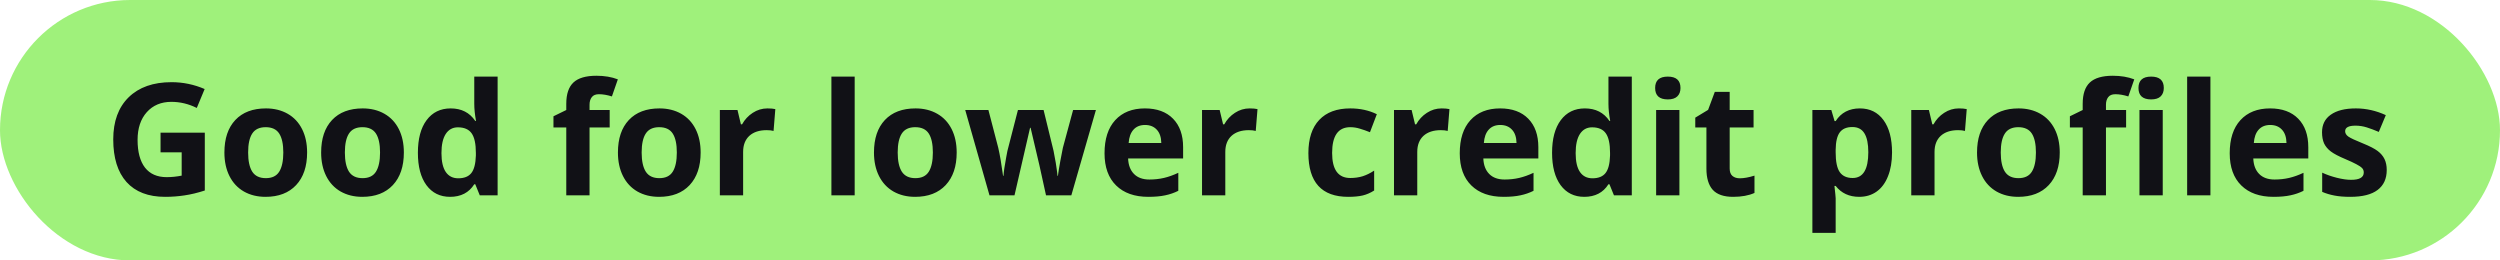
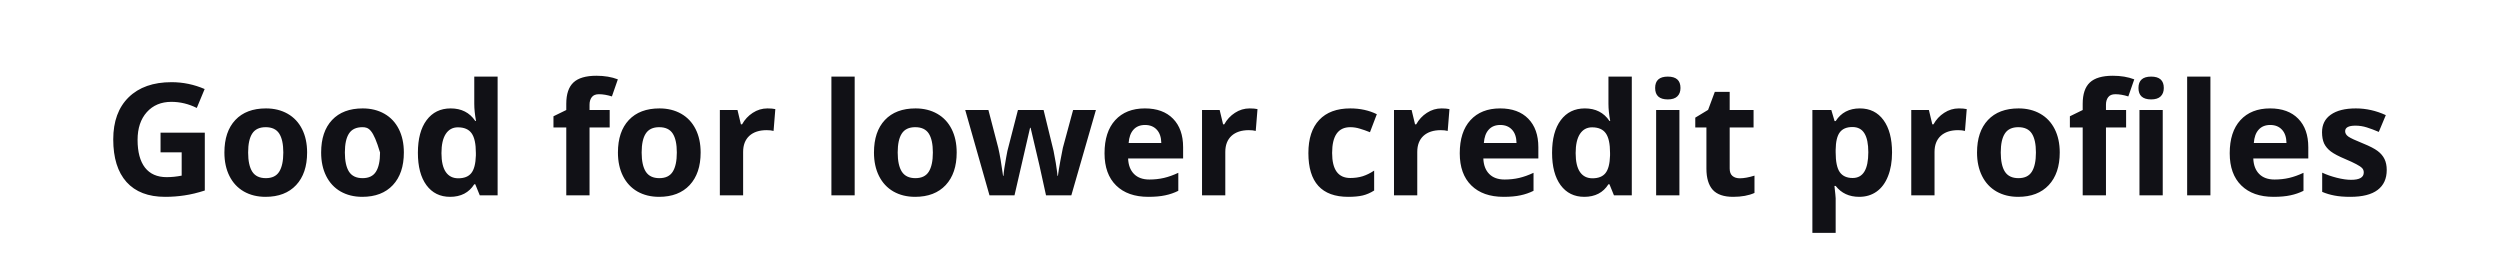
<svg xmlns="http://www.w3.org/2000/svg" width="192" height="20" viewBox="0 0 192 20" fill="none">
-   <rect width="192" height="20" rx="10" fill="#9FF17B" />
-   <path d="M12.33 10.19H15.729V14.631C15.178 14.81 14.658 14.935 14.17 15.006C13.685 15.08 13.19 15.117 12.682 15.117C11.389 15.117 10.4 14.738 9.717 13.98C9.037 13.219 8.697 12.127 8.697 10.705C8.697 9.322 9.092 8.244 9.881 7.471C10.674 6.697 11.771 6.311 13.174 6.311C14.053 6.311 14.9 6.486 15.717 6.838L15.113 8.291C14.488 7.979 13.838 7.822 13.162 7.822C12.377 7.822 11.748 8.086 11.275 8.613C10.803 9.141 10.566 9.85 10.566 10.74C10.566 11.67 10.756 12.381 11.135 12.873C11.518 13.361 12.072 13.605 12.799 13.605C13.178 13.605 13.562 13.566 13.953 13.488V11.701H12.33V10.19ZM19.057 11.713C19.057 12.361 19.162 12.852 19.373 13.184C19.588 13.516 19.936 13.682 20.416 13.682C20.893 13.682 21.234 13.518 21.441 13.19C21.652 12.857 21.758 12.365 21.758 11.713C21.758 11.065 21.652 10.578 21.441 10.254C21.23 9.93 20.885 9.768 20.404 9.768C19.928 9.768 19.584 9.93 19.373 10.254C19.162 10.574 19.057 11.06 19.057 11.713ZM23.586 11.713C23.586 12.779 23.305 13.613 22.742 14.215C22.18 14.816 21.396 15.117 20.393 15.117C19.764 15.117 19.209 14.98 18.729 14.707C18.248 14.43 17.879 14.033 17.621 13.518C17.363 13.002 17.234 12.4 17.234 11.713C17.234 10.643 17.514 9.811 18.072 9.217C18.631 8.623 19.416 8.326 20.428 8.326C21.057 8.326 21.611 8.463 22.092 8.736C22.572 9.01 22.941 9.402 23.199 9.914C23.457 10.426 23.586 11.025 23.586 11.713ZM26.486 11.713C26.486 12.361 26.592 12.852 26.803 13.184C27.018 13.516 27.365 13.682 27.846 13.682C28.322 13.682 28.664 13.518 28.871 13.19C29.082 12.857 29.188 12.365 29.188 11.713C29.188 11.065 29.082 10.578 28.871 10.254C28.66 9.93 28.314 9.768 27.834 9.768C27.357 9.768 27.014 9.93 26.803 10.254C26.592 10.574 26.486 11.06 26.486 11.713ZM31.016 11.713C31.016 12.779 30.734 13.613 30.172 14.215C29.609 14.816 28.826 15.117 27.822 15.117C27.193 15.117 26.639 14.98 26.158 14.707C25.678 14.43 25.309 14.033 25.051 13.518C24.793 13.002 24.664 12.4 24.664 11.713C24.664 10.643 24.943 9.811 25.502 9.217C26.061 8.623 26.846 8.326 27.857 8.326C28.486 8.326 29.041 8.463 29.521 8.736C30.002 9.01 30.371 9.402 30.629 9.914C30.887 10.426 31.016 11.025 31.016 11.713ZM34.566 15.117C33.797 15.117 33.191 14.818 32.75 14.221C32.312 13.623 32.094 12.795 32.094 11.736C32.094 10.662 32.316 9.826 32.762 9.229C33.211 8.627 33.828 8.326 34.613 8.326C35.438 8.326 36.066 8.646 36.5 9.287H36.559C36.469 8.799 36.424 8.363 36.424 7.98V5.883H38.217V15H36.846L36.5 14.15H36.424C36.018 14.795 35.398 15.117 34.566 15.117ZM35.193 13.693C35.65 13.693 35.984 13.56 36.195 13.295C36.41 13.029 36.527 12.578 36.547 11.941V11.748C36.547 11.045 36.438 10.541 36.219 10.236C36.004 9.932 35.652 9.779 35.164 9.779C34.766 9.779 34.455 9.949 34.232 10.289C34.014 10.625 33.904 11.115 33.904 11.76C33.904 12.404 34.016 12.889 34.238 13.213C34.461 13.533 34.779 13.693 35.193 13.693ZM46.824 9.791H45.277V15H43.49V9.791H42.506V8.93L43.49 8.449V7.969C43.49 7.223 43.674 6.678 44.041 6.334C44.408 5.99 44.996 5.818 45.805 5.818C46.422 5.818 46.971 5.91 47.451 6.094L46.994 7.406C46.635 7.293 46.303 7.236 45.998 7.236C45.744 7.236 45.56 7.312 45.447 7.465C45.334 7.613 45.277 7.805 45.277 8.039V8.449H46.824V9.791ZM49.279 11.713C49.279 12.361 49.385 12.852 49.596 13.184C49.81 13.516 50.158 13.682 50.639 13.682C51.115 13.682 51.457 13.518 51.664 13.19C51.875 12.857 51.98 12.365 51.98 11.713C51.98 11.065 51.875 10.578 51.664 10.254C51.453 9.93 51.107 9.768 50.627 9.768C50.15 9.768 49.807 9.93 49.596 10.254C49.385 10.574 49.279 11.06 49.279 11.713ZM53.809 11.713C53.809 12.779 53.527 13.613 52.965 14.215C52.402 14.816 51.619 15.117 50.615 15.117C49.986 15.117 49.432 14.98 48.951 14.707C48.471 14.43 48.102 14.033 47.844 13.518C47.586 13.002 47.457 12.4 47.457 11.713C47.457 10.643 47.736 9.811 48.295 9.217C48.853 8.623 49.639 8.326 50.65 8.326C51.279 8.326 51.834 8.463 52.315 8.736C52.795 9.01 53.164 9.402 53.422 9.914C53.68 10.426 53.809 11.025 53.809 11.713ZM58.941 8.326C59.184 8.326 59.385 8.344 59.545 8.379L59.41 10.055C59.266 10.016 59.09 9.996 58.883 9.996C58.312 9.996 57.867 10.143 57.547 10.435C57.23 10.729 57.072 11.139 57.072 11.666V15H55.285V8.449H56.639L56.902 9.551H56.99C57.193 9.184 57.467 8.889 57.81 8.666C58.158 8.439 58.535 8.326 58.941 8.326ZM65.639 15H63.852V5.883H65.639V15ZM68.943 11.713C68.943 12.361 69.049 12.852 69.26 13.184C69.475 13.516 69.822 13.682 70.303 13.682C70.779 13.682 71.121 13.518 71.328 13.19C71.539 12.857 71.644 12.365 71.644 11.713C71.644 11.065 71.539 10.578 71.328 10.254C71.117 9.93 70.772 9.768 70.291 9.768C69.814 9.768 69.471 9.93 69.26 10.254C69.049 10.574 68.943 11.06 68.943 11.713ZM73.473 11.713C73.473 12.779 73.191 13.613 72.629 14.215C72.066 14.816 71.283 15.117 70.279 15.117C69.65 15.117 69.096 14.98 68.615 14.707C68.135 14.43 67.766 14.033 67.508 13.518C67.25 13.002 67.121 12.4 67.121 11.713C67.121 10.643 67.4 9.811 67.959 9.217C68.518 8.623 69.303 8.326 70.314 8.326C70.943 8.326 71.498 8.463 71.978 8.736C72.459 9.01 72.828 9.402 73.086 9.914C73.344 10.426 73.473 11.025 73.473 11.713ZM80.334 15L79.83 12.709L79.15 9.814H79.109L77.914 15H75.992L74.129 8.449H75.91L76.666 11.35C76.787 11.869 76.91 12.586 77.035 13.5H77.07C77.086 13.203 77.154 12.732 77.275 12.088L77.369 11.59L78.178 8.449H80.147L80.914 11.59C80.93 11.676 80.953 11.803 80.984 11.971C81.019 12.139 81.053 12.318 81.084 12.51C81.115 12.697 81.143 12.883 81.166 13.066C81.193 13.246 81.209 13.391 81.213 13.5H81.248C81.283 13.219 81.346 12.834 81.436 12.346C81.525 11.854 81.59 11.521 81.629 11.35L82.414 8.449H84.166L82.279 15H80.334ZM87.939 9.598C87.561 9.598 87.264 9.719 87.049 9.961C86.834 10.199 86.711 10.539 86.68 10.98H89.188C89.18 10.539 89.064 10.199 88.842 9.961C88.619 9.719 88.318 9.598 87.939 9.598ZM88.191 15.117C87.137 15.117 86.312 14.826 85.719 14.244C85.125 13.662 84.828 12.838 84.828 11.771C84.828 10.674 85.102 9.826 85.648 9.229C86.199 8.627 86.959 8.326 87.928 8.326C88.853 8.326 89.574 8.59 90.09 9.117C90.606 9.645 90.863 10.373 90.863 11.303V12.17H86.639C86.658 12.678 86.809 13.074 87.09 13.359C87.371 13.645 87.766 13.787 88.273 13.787C88.668 13.787 89.041 13.746 89.393 13.664C89.744 13.582 90.111 13.451 90.494 13.271V14.654C90.182 14.81 89.848 14.926 89.492 15C89.137 15.078 88.703 15.117 88.191 15.117ZM95.973 8.326C96.215 8.326 96.416 8.344 96.576 8.379L96.441 10.055C96.297 10.016 96.121 9.996 95.914 9.996C95.344 9.996 94.898 10.143 94.578 10.435C94.262 10.729 94.103 11.139 94.103 11.666V15H92.316V8.449H93.67L93.934 9.551H94.022C94.225 9.184 94.498 8.889 94.842 8.666C95.189 8.439 95.566 8.326 95.973 8.326ZM103.543 15.117C101.504 15.117 100.484 13.998 100.484 11.76C100.484 10.646 100.762 9.797 101.316 9.211C101.871 8.621 102.666 8.326 103.701 8.326C104.459 8.326 105.139 8.475 105.74 8.771L105.213 10.154C104.932 10.041 104.67 9.949 104.428 9.879C104.186 9.805 103.943 9.768 103.701 9.768C102.771 9.768 102.307 10.428 102.307 11.748C102.307 13.029 102.771 13.67 103.701 13.67C104.045 13.67 104.363 13.625 104.656 13.535C104.949 13.441 105.242 13.297 105.535 13.102V14.631C105.246 14.815 104.953 14.941 104.656 15.012C104.363 15.082 103.992 15.117 103.543 15.117ZM110.715 8.326C110.957 8.326 111.158 8.344 111.318 8.379L111.184 10.055C111.039 10.016 110.863 9.996 110.656 9.996C110.086 9.996 109.641 10.143 109.32 10.435C109.004 10.729 108.846 11.139 108.846 11.666V15H107.059V8.449H108.412L108.676 9.551H108.764C108.967 9.184 109.24 8.889 109.584 8.666C109.932 8.439 110.309 8.326 110.715 8.326ZM115.221 9.598C114.842 9.598 114.545 9.719 114.33 9.961C114.115 10.199 113.992 10.539 113.961 10.98H116.469C116.461 10.539 116.346 10.199 116.123 9.961C115.9 9.719 115.6 9.598 115.221 9.598ZM115.473 15.117C114.418 15.117 113.594 14.826 113 14.244C112.406 13.662 112.109 12.838 112.109 11.771C112.109 10.674 112.383 9.826 112.93 9.229C113.48 8.627 114.24 8.326 115.209 8.326C116.135 8.326 116.855 8.59 117.371 9.117C117.887 9.645 118.145 10.373 118.145 11.303V12.17H113.92C113.939 12.678 114.09 13.074 114.371 13.359C114.652 13.645 115.047 13.787 115.555 13.787C115.949 13.787 116.322 13.746 116.674 13.664C117.025 13.582 117.393 13.451 117.775 13.271V14.654C117.463 14.81 117.129 14.926 116.773 15C116.418 15.078 115.984 15.117 115.473 15.117ZM121.672 15.117C120.902 15.117 120.297 14.818 119.855 14.221C119.418 13.623 119.199 12.795 119.199 11.736C119.199 10.662 119.422 9.826 119.867 9.229C120.316 8.627 120.934 8.326 121.719 8.326C122.543 8.326 123.172 8.646 123.605 9.287H123.664C123.574 8.799 123.529 8.363 123.529 7.98V5.883H125.322V15H123.951L123.605 14.15H123.529C123.123 14.795 122.504 15.117 121.672 15.117ZM122.299 13.693C122.756 13.693 123.09 13.56 123.301 13.295C123.516 13.029 123.633 12.578 123.652 11.941V11.748C123.652 11.045 123.543 10.541 123.324 10.236C123.109 9.932 122.758 9.779 122.27 9.779C121.871 9.779 121.561 9.949 121.338 10.289C121.119 10.625 121.01 11.115 121.01 11.76C121.01 12.404 121.121 12.889 121.344 13.213C121.566 13.533 121.885 13.693 122.299 13.693ZM127.115 6.756C127.115 6.174 127.439 5.883 128.088 5.883C128.736 5.883 129.061 6.174 129.061 6.756C129.061 7.033 128.979 7.25 128.814 7.406C128.654 7.559 128.412 7.635 128.088 7.635C127.439 7.635 127.115 7.342 127.115 6.756ZM128.979 15H127.191V8.449H128.979V15ZM133.619 13.693C133.932 13.693 134.307 13.625 134.744 13.488V14.818C134.299 15.018 133.752 15.117 133.104 15.117C132.389 15.117 131.867 14.938 131.539 14.578C131.215 14.215 131.053 13.672 131.053 12.949V9.791H130.197V9.035L131.182 8.438L131.697 7.055H132.84V8.449H134.674V9.791H132.84V12.949C132.84 13.203 132.91 13.391 133.051 13.512C133.195 13.633 133.385 13.693 133.619 13.693ZM142.789 15.117C142.02 15.117 141.416 14.838 140.979 14.279H140.885C140.947 14.826 140.979 15.143 140.979 15.229V17.883H139.191V8.449H140.645L140.896 9.299H140.979C141.396 8.65 142.016 8.326 142.836 8.326C143.609 8.326 144.215 8.625 144.652 9.223C145.09 9.82 145.309 10.65 145.309 11.713C145.309 12.412 145.205 13.02 144.998 13.535C144.795 14.051 144.504 14.443 144.125 14.713C143.746 14.982 143.301 15.117 142.789 15.117ZM142.262 9.756C141.82 9.756 141.498 9.893 141.295 10.166C141.092 10.435 140.986 10.883 140.979 11.508V11.701C140.979 12.404 141.082 12.908 141.289 13.213C141.5 13.518 141.832 13.67 142.285 13.67C143.086 13.67 143.486 13.01 143.486 11.69C143.486 11.045 143.387 10.562 143.188 10.242C142.992 9.918 142.684 9.756 142.262 9.756ZM150.441 8.326C150.684 8.326 150.885 8.344 151.045 8.379L150.91 10.055C150.766 10.016 150.59 9.996 150.383 9.996C149.812 9.996 149.367 10.143 149.047 10.435C148.73 10.729 148.572 11.139 148.572 11.666V15H146.785V8.449H148.139L148.402 9.551H148.49C148.693 9.184 148.967 8.889 149.311 8.666C149.658 8.439 150.035 8.326 150.441 8.326ZM153.658 11.713C153.658 12.361 153.764 12.852 153.975 13.184C154.189 13.516 154.537 13.682 155.018 13.682C155.494 13.682 155.836 13.518 156.043 13.19C156.254 12.857 156.359 12.365 156.359 11.713C156.359 11.065 156.254 10.578 156.043 10.254C155.832 9.93 155.486 9.768 155.006 9.768C154.529 9.768 154.186 9.93 153.975 10.254C153.764 10.574 153.658 11.06 153.658 11.713ZM158.188 11.713C158.188 12.779 157.906 13.613 157.344 14.215C156.781 14.816 155.998 15.117 154.994 15.117C154.365 15.117 153.811 14.98 153.33 14.707C152.85 14.43 152.48 14.033 152.223 13.518C151.965 13.002 151.836 12.4 151.836 11.713C151.836 10.643 152.115 9.811 152.674 9.217C153.232 8.623 154.018 8.326 155.029 8.326C155.658 8.326 156.213 8.463 156.693 8.736C157.174 9.01 157.543 9.402 157.801 9.914C158.059 10.426 158.188 11.025 158.188 11.713ZM163.285 9.791H161.738V15H159.951V9.791H158.967V8.93L159.951 8.449V7.969C159.951 7.223 160.135 6.678 160.502 6.334C160.869 5.99 161.457 5.818 162.266 5.818C162.883 5.818 163.432 5.91 163.912 6.094L163.455 7.406C163.096 7.293 162.764 7.236 162.459 7.236C162.205 7.236 162.021 7.312 161.908 7.465C161.795 7.613 161.738 7.805 161.738 8.039V8.449H163.285V9.791ZM164.234 6.756C164.234 6.174 164.559 5.883 165.207 5.883C165.855 5.883 166.18 6.174 166.18 6.756C166.18 7.033 166.098 7.25 165.934 7.406C165.773 7.559 165.531 7.635 165.207 7.635C164.559 7.635 164.234 7.342 164.234 6.756ZM166.098 15H164.311V8.449H166.098V15ZM169.76 15H167.973V5.883H169.76V15ZM174.354 9.598C173.975 9.598 173.678 9.719 173.463 9.961C173.248 10.199 173.125 10.539 173.094 10.98H175.602C175.594 10.539 175.479 10.199 175.256 9.961C175.033 9.719 174.732 9.598 174.354 9.598ZM174.605 15.117C173.551 15.117 172.727 14.826 172.133 14.244C171.539 13.662 171.242 12.838 171.242 11.771C171.242 10.674 171.516 9.826 172.062 9.229C172.613 8.627 173.373 8.326 174.342 8.326C175.268 8.326 175.988 8.59 176.504 9.117C177.02 9.645 177.277 10.373 177.277 11.303V12.17H173.053C173.072 12.678 173.223 13.074 173.504 13.359C173.785 13.645 174.18 13.787 174.688 13.787C175.082 13.787 175.455 13.746 175.807 13.664C176.158 13.582 176.525 13.451 176.908 13.271V14.654C176.596 14.81 176.262 14.926 175.906 15C175.551 15.078 175.117 15.117 174.605 15.117ZM183.301 13.055C183.301 13.727 183.066 14.238 182.598 14.59C182.133 14.941 181.436 15.117 180.506 15.117C180.029 15.117 179.623 15.084 179.287 15.018C178.951 14.955 178.637 14.861 178.344 14.736V13.26C178.676 13.416 179.049 13.547 179.463 13.652C179.881 13.758 180.248 13.81 180.564 13.81C181.213 13.81 181.537 13.623 181.537 13.248C181.537 13.107 181.494 12.994 181.408 12.908C181.322 12.818 181.174 12.719 180.963 12.609C180.752 12.496 180.471 12.365 180.119 12.217C179.615 12.006 179.244 11.81 179.006 11.631C178.771 11.451 178.6 11.246 178.49 11.016C178.385 10.781 178.332 10.494 178.332 10.154C178.332 9.572 178.557 9.123 179.006 8.807C179.459 8.486 180.1 8.326 180.928 8.326C181.717 8.326 182.484 8.498 183.23 8.842L182.691 10.131C182.363 9.99 182.057 9.875 181.771 9.785C181.486 9.695 181.195 9.65 180.898 9.65C180.371 9.65 180.107 9.793 180.107 10.078C180.107 10.238 180.191 10.377 180.359 10.494C180.531 10.611 180.904 10.785 181.479 11.016C181.99 11.223 182.365 11.416 182.604 11.596C182.842 11.775 183.018 11.982 183.131 12.217C183.244 12.451 183.301 12.73 183.301 13.055Z" fill="#111116" />
+   <path d="M12.33 10.19H15.729V14.631C15.178 14.81 14.658 14.935 14.17 15.006C13.685 15.08 13.19 15.117 12.682 15.117C11.389 15.117 10.4 14.738 9.717 13.98C9.037 13.219 8.697 12.127 8.697 10.705C8.697 9.322 9.092 8.244 9.881 7.471C10.674 6.697 11.771 6.311 13.174 6.311C14.053 6.311 14.9 6.486 15.717 6.838L15.113 8.291C14.488 7.979 13.838 7.822 13.162 7.822C12.377 7.822 11.748 8.086 11.275 8.613C10.803 9.141 10.566 9.85 10.566 10.74C10.566 11.67 10.756 12.381 11.135 12.873C11.518 13.361 12.072 13.605 12.799 13.605C13.178 13.605 13.562 13.566 13.953 13.488V11.701H12.33V10.19ZM19.057 11.713C19.057 12.361 19.162 12.852 19.373 13.184C19.588 13.516 19.936 13.682 20.416 13.682C20.893 13.682 21.234 13.518 21.441 13.19C21.652 12.857 21.758 12.365 21.758 11.713C21.758 11.065 21.652 10.578 21.441 10.254C21.23 9.93 20.885 9.768 20.404 9.768C19.928 9.768 19.584 9.93 19.373 10.254C19.162 10.574 19.057 11.06 19.057 11.713ZM23.586 11.713C23.586 12.779 23.305 13.613 22.742 14.215C22.18 14.816 21.396 15.117 20.393 15.117C19.764 15.117 19.209 14.98 18.729 14.707C18.248 14.43 17.879 14.033 17.621 13.518C17.363 13.002 17.234 12.4 17.234 11.713C17.234 10.643 17.514 9.811 18.072 9.217C18.631 8.623 19.416 8.326 20.428 8.326C21.057 8.326 21.611 8.463 22.092 8.736C22.572 9.01 22.941 9.402 23.199 9.914C23.457 10.426 23.586 11.025 23.586 11.713ZM26.486 11.713C26.486 12.361 26.592 12.852 26.803 13.184C27.018 13.516 27.365 13.682 27.846 13.682C28.322 13.682 28.664 13.518 28.871 13.19C29.082 12.857 29.188 12.365 29.188 11.713C28.66 9.93 28.314 9.768 27.834 9.768C27.357 9.768 27.014 9.93 26.803 10.254C26.592 10.574 26.486 11.06 26.486 11.713ZM31.016 11.713C31.016 12.779 30.734 13.613 30.172 14.215C29.609 14.816 28.826 15.117 27.822 15.117C27.193 15.117 26.639 14.98 26.158 14.707C25.678 14.43 25.309 14.033 25.051 13.518C24.793 13.002 24.664 12.4 24.664 11.713C24.664 10.643 24.943 9.811 25.502 9.217C26.061 8.623 26.846 8.326 27.857 8.326C28.486 8.326 29.041 8.463 29.521 8.736C30.002 9.01 30.371 9.402 30.629 9.914C30.887 10.426 31.016 11.025 31.016 11.713ZM34.566 15.117C33.797 15.117 33.191 14.818 32.75 14.221C32.312 13.623 32.094 12.795 32.094 11.736C32.094 10.662 32.316 9.826 32.762 9.229C33.211 8.627 33.828 8.326 34.613 8.326C35.438 8.326 36.066 8.646 36.5 9.287H36.559C36.469 8.799 36.424 8.363 36.424 7.98V5.883H38.217V15H36.846L36.5 14.15H36.424C36.018 14.795 35.398 15.117 34.566 15.117ZM35.193 13.693C35.65 13.693 35.984 13.56 36.195 13.295C36.41 13.029 36.527 12.578 36.547 11.941V11.748C36.547 11.045 36.438 10.541 36.219 10.236C36.004 9.932 35.652 9.779 35.164 9.779C34.766 9.779 34.455 9.949 34.232 10.289C34.014 10.625 33.904 11.115 33.904 11.76C33.904 12.404 34.016 12.889 34.238 13.213C34.461 13.533 34.779 13.693 35.193 13.693ZM46.824 9.791H45.277V15H43.49V9.791H42.506V8.93L43.49 8.449V7.969C43.49 7.223 43.674 6.678 44.041 6.334C44.408 5.99 44.996 5.818 45.805 5.818C46.422 5.818 46.971 5.91 47.451 6.094L46.994 7.406C46.635 7.293 46.303 7.236 45.998 7.236C45.744 7.236 45.56 7.312 45.447 7.465C45.334 7.613 45.277 7.805 45.277 8.039V8.449H46.824V9.791ZM49.279 11.713C49.279 12.361 49.385 12.852 49.596 13.184C49.81 13.516 50.158 13.682 50.639 13.682C51.115 13.682 51.457 13.518 51.664 13.19C51.875 12.857 51.98 12.365 51.98 11.713C51.98 11.065 51.875 10.578 51.664 10.254C51.453 9.93 51.107 9.768 50.627 9.768C50.15 9.768 49.807 9.93 49.596 10.254C49.385 10.574 49.279 11.06 49.279 11.713ZM53.809 11.713C53.809 12.779 53.527 13.613 52.965 14.215C52.402 14.816 51.619 15.117 50.615 15.117C49.986 15.117 49.432 14.98 48.951 14.707C48.471 14.43 48.102 14.033 47.844 13.518C47.586 13.002 47.457 12.4 47.457 11.713C47.457 10.643 47.736 9.811 48.295 9.217C48.853 8.623 49.639 8.326 50.65 8.326C51.279 8.326 51.834 8.463 52.315 8.736C52.795 9.01 53.164 9.402 53.422 9.914C53.68 10.426 53.809 11.025 53.809 11.713ZM58.941 8.326C59.184 8.326 59.385 8.344 59.545 8.379L59.41 10.055C59.266 10.016 59.09 9.996 58.883 9.996C58.312 9.996 57.867 10.143 57.547 10.435C57.23 10.729 57.072 11.139 57.072 11.666V15H55.285V8.449H56.639L56.902 9.551H56.99C57.193 9.184 57.467 8.889 57.81 8.666C58.158 8.439 58.535 8.326 58.941 8.326ZM65.639 15H63.852V5.883H65.639V15ZM68.943 11.713C68.943 12.361 69.049 12.852 69.26 13.184C69.475 13.516 69.822 13.682 70.303 13.682C70.779 13.682 71.121 13.518 71.328 13.19C71.539 12.857 71.644 12.365 71.644 11.713C71.644 11.065 71.539 10.578 71.328 10.254C71.117 9.93 70.772 9.768 70.291 9.768C69.814 9.768 69.471 9.93 69.26 10.254C69.049 10.574 68.943 11.06 68.943 11.713ZM73.473 11.713C73.473 12.779 73.191 13.613 72.629 14.215C72.066 14.816 71.283 15.117 70.279 15.117C69.65 15.117 69.096 14.98 68.615 14.707C68.135 14.43 67.766 14.033 67.508 13.518C67.25 13.002 67.121 12.4 67.121 11.713C67.121 10.643 67.4 9.811 67.959 9.217C68.518 8.623 69.303 8.326 70.314 8.326C70.943 8.326 71.498 8.463 71.978 8.736C72.459 9.01 72.828 9.402 73.086 9.914C73.344 10.426 73.473 11.025 73.473 11.713ZM80.334 15L79.83 12.709L79.15 9.814H79.109L77.914 15H75.992L74.129 8.449H75.91L76.666 11.35C76.787 11.869 76.91 12.586 77.035 13.5H77.07C77.086 13.203 77.154 12.732 77.275 12.088L77.369 11.59L78.178 8.449H80.147L80.914 11.59C80.93 11.676 80.953 11.803 80.984 11.971C81.019 12.139 81.053 12.318 81.084 12.51C81.115 12.697 81.143 12.883 81.166 13.066C81.193 13.246 81.209 13.391 81.213 13.5H81.248C81.283 13.219 81.346 12.834 81.436 12.346C81.525 11.854 81.59 11.521 81.629 11.35L82.414 8.449H84.166L82.279 15H80.334ZM87.939 9.598C87.561 9.598 87.264 9.719 87.049 9.961C86.834 10.199 86.711 10.539 86.68 10.98H89.188C89.18 10.539 89.064 10.199 88.842 9.961C88.619 9.719 88.318 9.598 87.939 9.598ZM88.191 15.117C87.137 15.117 86.312 14.826 85.719 14.244C85.125 13.662 84.828 12.838 84.828 11.771C84.828 10.674 85.102 9.826 85.648 9.229C86.199 8.627 86.959 8.326 87.928 8.326C88.853 8.326 89.574 8.59 90.09 9.117C90.606 9.645 90.863 10.373 90.863 11.303V12.17H86.639C86.658 12.678 86.809 13.074 87.09 13.359C87.371 13.645 87.766 13.787 88.273 13.787C88.668 13.787 89.041 13.746 89.393 13.664C89.744 13.582 90.111 13.451 90.494 13.271V14.654C90.182 14.81 89.848 14.926 89.492 15C89.137 15.078 88.703 15.117 88.191 15.117ZM95.973 8.326C96.215 8.326 96.416 8.344 96.576 8.379L96.441 10.055C96.297 10.016 96.121 9.996 95.914 9.996C95.344 9.996 94.898 10.143 94.578 10.435C94.262 10.729 94.103 11.139 94.103 11.666V15H92.316V8.449H93.67L93.934 9.551H94.022C94.225 9.184 94.498 8.889 94.842 8.666C95.189 8.439 95.566 8.326 95.973 8.326ZM103.543 15.117C101.504 15.117 100.484 13.998 100.484 11.76C100.484 10.646 100.762 9.797 101.316 9.211C101.871 8.621 102.666 8.326 103.701 8.326C104.459 8.326 105.139 8.475 105.74 8.771L105.213 10.154C104.932 10.041 104.67 9.949 104.428 9.879C104.186 9.805 103.943 9.768 103.701 9.768C102.771 9.768 102.307 10.428 102.307 11.748C102.307 13.029 102.771 13.67 103.701 13.67C104.045 13.67 104.363 13.625 104.656 13.535C104.949 13.441 105.242 13.297 105.535 13.102V14.631C105.246 14.815 104.953 14.941 104.656 15.012C104.363 15.082 103.992 15.117 103.543 15.117ZM110.715 8.326C110.957 8.326 111.158 8.344 111.318 8.379L111.184 10.055C111.039 10.016 110.863 9.996 110.656 9.996C110.086 9.996 109.641 10.143 109.32 10.435C109.004 10.729 108.846 11.139 108.846 11.666V15H107.059V8.449H108.412L108.676 9.551H108.764C108.967 9.184 109.24 8.889 109.584 8.666C109.932 8.439 110.309 8.326 110.715 8.326ZM115.221 9.598C114.842 9.598 114.545 9.719 114.33 9.961C114.115 10.199 113.992 10.539 113.961 10.98H116.469C116.461 10.539 116.346 10.199 116.123 9.961C115.9 9.719 115.6 9.598 115.221 9.598ZM115.473 15.117C114.418 15.117 113.594 14.826 113 14.244C112.406 13.662 112.109 12.838 112.109 11.771C112.109 10.674 112.383 9.826 112.93 9.229C113.48 8.627 114.24 8.326 115.209 8.326C116.135 8.326 116.855 8.59 117.371 9.117C117.887 9.645 118.145 10.373 118.145 11.303V12.17H113.92C113.939 12.678 114.09 13.074 114.371 13.359C114.652 13.645 115.047 13.787 115.555 13.787C115.949 13.787 116.322 13.746 116.674 13.664C117.025 13.582 117.393 13.451 117.775 13.271V14.654C117.463 14.81 117.129 14.926 116.773 15C116.418 15.078 115.984 15.117 115.473 15.117ZM121.672 15.117C120.902 15.117 120.297 14.818 119.855 14.221C119.418 13.623 119.199 12.795 119.199 11.736C119.199 10.662 119.422 9.826 119.867 9.229C120.316 8.627 120.934 8.326 121.719 8.326C122.543 8.326 123.172 8.646 123.605 9.287H123.664C123.574 8.799 123.529 8.363 123.529 7.98V5.883H125.322V15H123.951L123.605 14.15H123.529C123.123 14.795 122.504 15.117 121.672 15.117ZM122.299 13.693C122.756 13.693 123.09 13.56 123.301 13.295C123.516 13.029 123.633 12.578 123.652 11.941V11.748C123.652 11.045 123.543 10.541 123.324 10.236C123.109 9.932 122.758 9.779 122.27 9.779C121.871 9.779 121.561 9.949 121.338 10.289C121.119 10.625 121.01 11.115 121.01 11.76C121.01 12.404 121.121 12.889 121.344 13.213C121.566 13.533 121.885 13.693 122.299 13.693ZM127.115 6.756C127.115 6.174 127.439 5.883 128.088 5.883C128.736 5.883 129.061 6.174 129.061 6.756C129.061 7.033 128.979 7.25 128.814 7.406C128.654 7.559 128.412 7.635 128.088 7.635C127.439 7.635 127.115 7.342 127.115 6.756ZM128.979 15H127.191V8.449H128.979V15ZM133.619 13.693C133.932 13.693 134.307 13.625 134.744 13.488V14.818C134.299 15.018 133.752 15.117 133.104 15.117C132.389 15.117 131.867 14.938 131.539 14.578C131.215 14.215 131.053 13.672 131.053 12.949V9.791H130.197V9.035L131.182 8.438L131.697 7.055H132.84V8.449H134.674V9.791H132.84V12.949C132.84 13.203 132.91 13.391 133.051 13.512C133.195 13.633 133.385 13.693 133.619 13.693ZM142.789 15.117C142.02 15.117 141.416 14.838 140.979 14.279H140.885C140.947 14.826 140.979 15.143 140.979 15.229V17.883H139.191V8.449H140.645L140.896 9.299H140.979C141.396 8.65 142.016 8.326 142.836 8.326C143.609 8.326 144.215 8.625 144.652 9.223C145.09 9.82 145.309 10.65 145.309 11.713C145.309 12.412 145.205 13.02 144.998 13.535C144.795 14.051 144.504 14.443 144.125 14.713C143.746 14.982 143.301 15.117 142.789 15.117ZM142.262 9.756C141.82 9.756 141.498 9.893 141.295 10.166C141.092 10.435 140.986 10.883 140.979 11.508V11.701C140.979 12.404 141.082 12.908 141.289 13.213C141.5 13.518 141.832 13.67 142.285 13.67C143.086 13.67 143.486 13.01 143.486 11.69C143.486 11.045 143.387 10.562 143.188 10.242C142.992 9.918 142.684 9.756 142.262 9.756ZM150.441 8.326C150.684 8.326 150.885 8.344 151.045 8.379L150.91 10.055C150.766 10.016 150.59 9.996 150.383 9.996C149.812 9.996 149.367 10.143 149.047 10.435C148.73 10.729 148.572 11.139 148.572 11.666V15H146.785V8.449H148.139L148.402 9.551H148.49C148.693 9.184 148.967 8.889 149.311 8.666C149.658 8.439 150.035 8.326 150.441 8.326ZM153.658 11.713C153.658 12.361 153.764 12.852 153.975 13.184C154.189 13.516 154.537 13.682 155.018 13.682C155.494 13.682 155.836 13.518 156.043 13.19C156.254 12.857 156.359 12.365 156.359 11.713C156.359 11.065 156.254 10.578 156.043 10.254C155.832 9.93 155.486 9.768 155.006 9.768C154.529 9.768 154.186 9.93 153.975 10.254C153.764 10.574 153.658 11.06 153.658 11.713ZM158.188 11.713C158.188 12.779 157.906 13.613 157.344 14.215C156.781 14.816 155.998 15.117 154.994 15.117C154.365 15.117 153.811 14.98 153.33 14.707C152.85 14.43 152.48 14.033 152.223 13.518C151.965 13.002 151.836 12.4 151.836 11.713C151.836 10.643 152.115 9.811 152.674 9.217C153.232 8.623 154.018 8.326 155.029 8.326C155.658 8.326 156.213 8.463 156.693 8.736C157.174 9.01 157.543 9.402 157.801 9.914C158.059 10.426 158.188 11.025 158.188 11.713ZM163.285 9.791H161.738V15H159.951V9.791H158.967V8.93L159.951 8.449V7.969C159.951 7.223 160.135 6.678 160.502 6.334C160.869 5.99 161.457 5.818 162.266 5.818C162.883 5.818 163.432 5.91 163.912 6.094L163.455 7.406C163.096 7.293 162.764 7.236 162.459 7.236C162.205 7.236 162.021 7.312 161.908 7.465C161.795 7.613 161.738 7.805 161.738 8.039V8.449H163.285V9.791ZM164.234 6.756C164.234 6.174 164.559 5.883 165.207 5.883C165.855 5.883 166.18 6.174 166.18 6.756C166.18 7.033 166.098 7.25 165.934 7.406C165.773 7.559 165.531 7.635 165.207 7.635C164.559 7.635 164.234 7.342 164.234 6.756ZM166.098 15H164.311V8.449H166.098V15ZM169.76 15H167.973V5.883H169.76V15ZM174.354 9.598C173.975 9.598 173.678 9.719 173.463 9.961C173.248 10.199 173.125 10.539 173.094 10.98H175.602C175.594 10.539 175.479 10.199 175.256 9.961C175.033 9.719 174.732 9.598 174.354 9.598ZM174.605 15.117C173.551 15.117 172.727 14.826 172.133 14.244C171.539 13.662 171.242 12.838 171.242 11.771C171.242 10.674 171.516 9.826 172.062 9.229C172.613 8.627 173.373 8.326 174.342 8.326C175.268 8.326 175.988 8.59 176.504 9.117C177.02 9.645 177.277 10.373 177.277 11.303V12.17H173.053C173.072 12.678 173.223 13.074 173.504 13.359C173.785 13.645 174.18 13.787 174.688 13.787C175.082 13.787 175.455 13.746 175.807 13.664C176.158 13.582 176.525 13.451 176.908 13.271V14.654C176.596 14.81 176.262 14.926 175.906 15C175.551 15.078 175.117 15.117 174.605 15.117ZM183.301 13.055C183.301 13.727 183.066 14.238 182.598 14.59C182.133 14.941 181.436 15.117 180.506 15.117C180.029 15.117 179.623 15.084 179.287 15.018C178.951 14.955 178.637 14.861 178.344 14.736V13.26C178.676 13.416 179.049 13.547 179.463 13.652C179.881 13.758 180.248 13.81 180.564 13.81C181.213 13.81 181.537 13.623 181.537 13.248C181.537 13.107 181.494 12.994 181.408 12.908C181.322 12.818 181.174 12.719 180.963 12.609C180.752 12.496 180.471 12.365 180.119 12.217C179.615 12.006 179.244 11.81 179.006 11.631C178.771 11.451 178.6 11.246 178.49 11.016C178.385 10.781 178.332 10.494 178.332 10.154C178.332 9.572 178.557 9.123 179.006 8.807C179.459 8.486 180.1 8.326 180.928 8.326C181.717 8.326 182.484 8.498 183.23 8.842L182.691 10.131C182.363 9.99 182.057 9.875 181.771 9.785C181.486 9.695 181.195 9.65 180.898 9.65C180.371 9.65 180.107 9.793 180.107 10.078C180.107 10.238 180.191 10.377 180.359 10.494C180.531 10.611 180.904 10.785 181.479 11.016C181.99 11.223 182.365 11.416 182.604 11.596C182.842 11.775 183.018 11.982 183.131 12.217C183.244 12.451 183.301 12.73 183.301 13.055Z" fill="#111116" />
</svg>